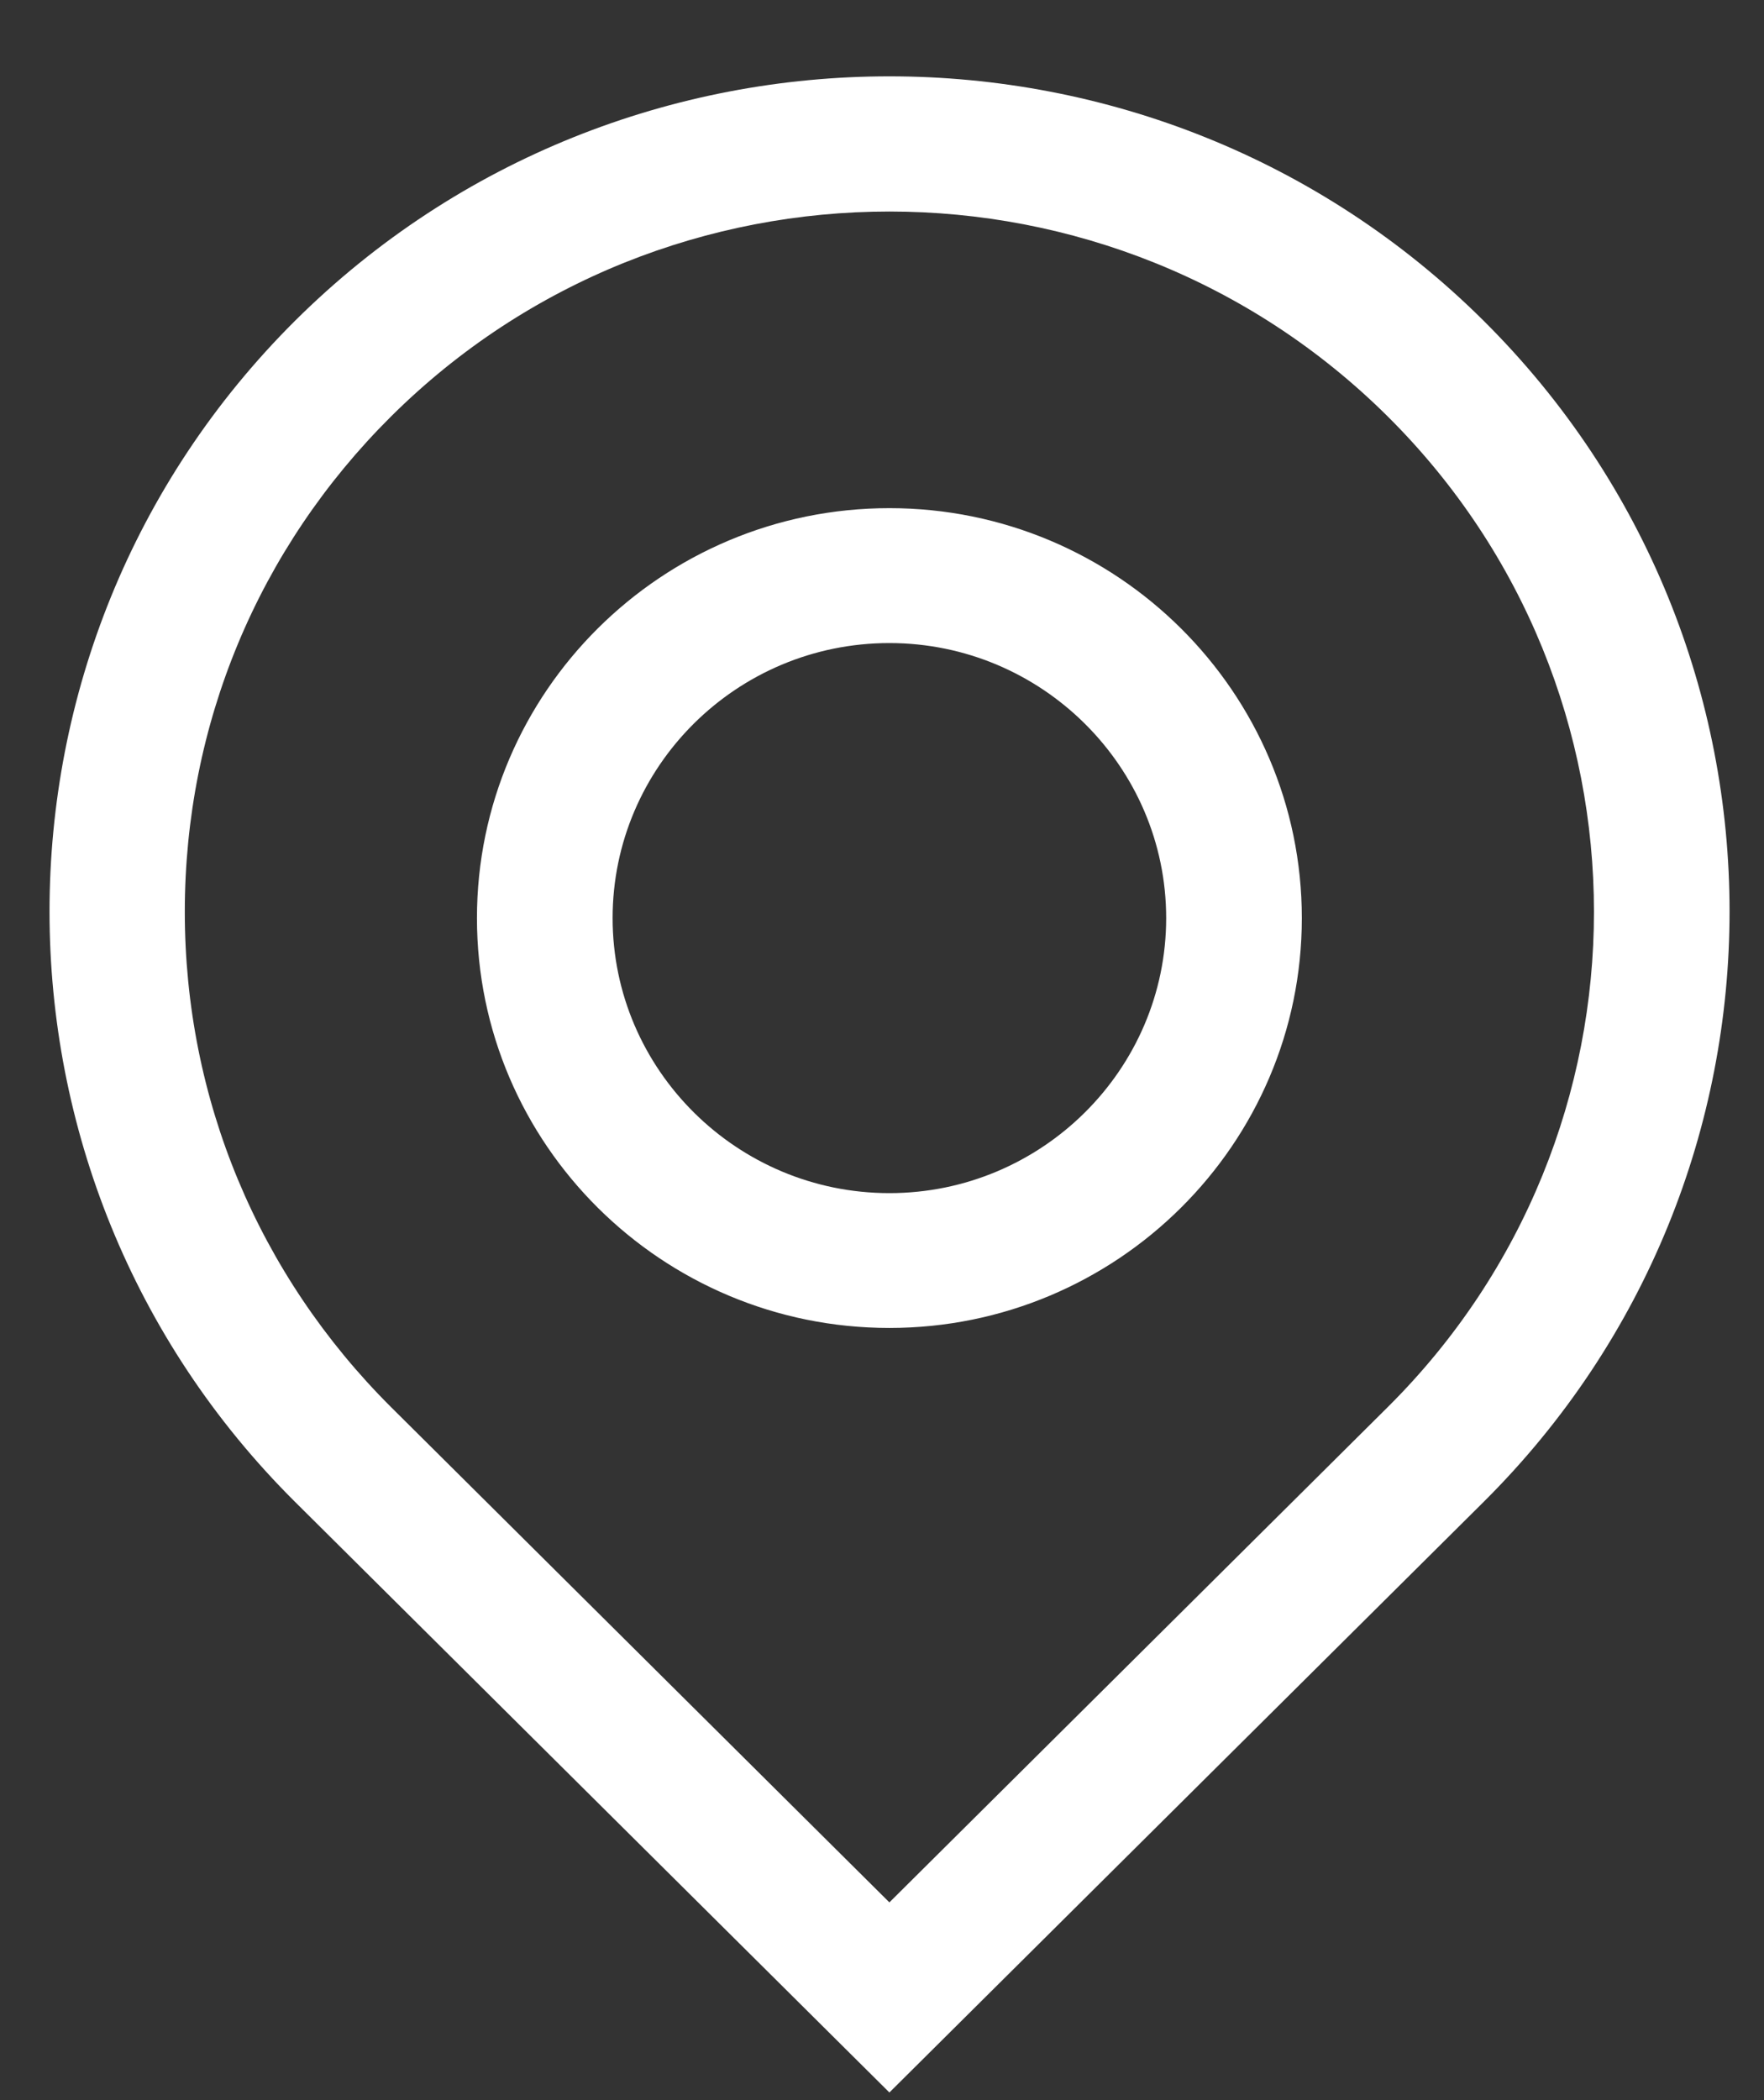
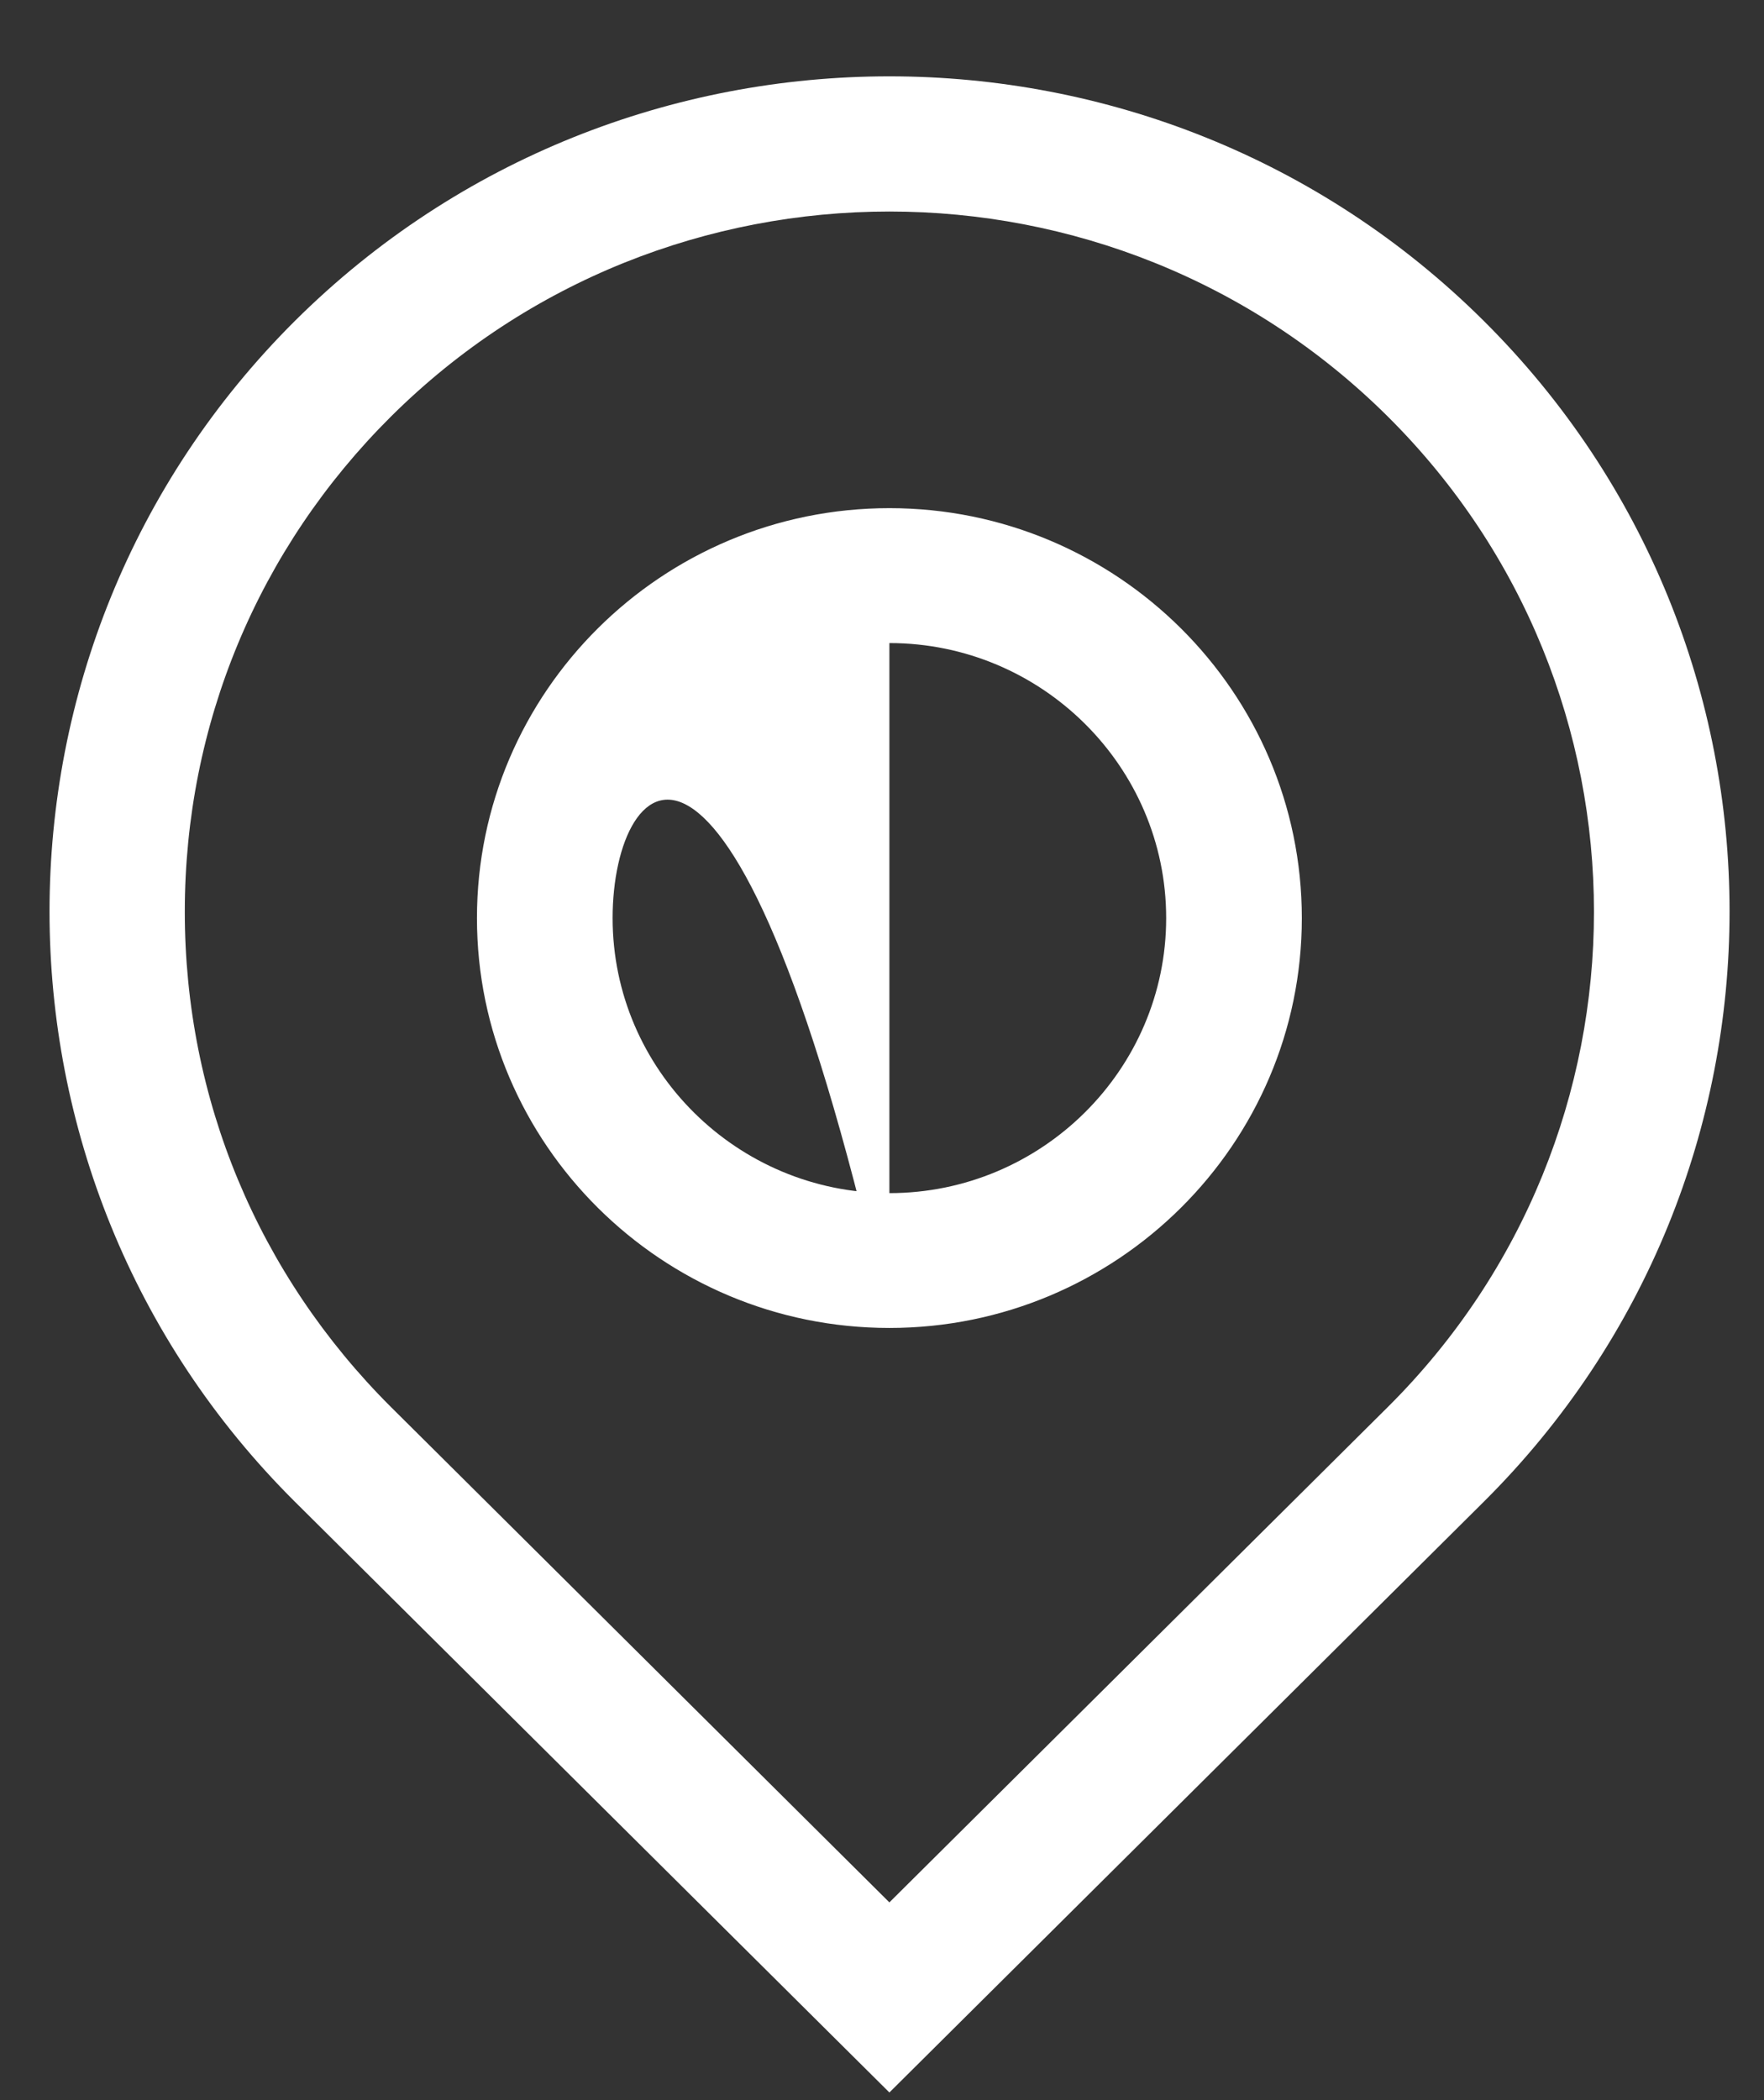
<svg xmlns="http://www.w3.org/2000/svg" width="21" height="25" viewBox="0 0 21 25" fill="none">
  <rect x="0" y="0" width="21" height="25" fill="#333333" stroke="none" />
-   <path d="M10.588 24.909L3.513 17.879C-0.385 14.005 -0.385 7.697 3.513 3.818C7.417 -0.061 13.759 -0.061 17.662 3.818C21.566 7.697 21.566 14 17.662 17.879L10.588 24.909ZM10.588 2.518C8.44 2.518 6.291 3.332 4.655 4.958C3.072 6.531 2.2 8.628 2.2 10.854C2.2 13.08 3.072 15.172 4.655 16.75L10.588 22.646L16.521 16.75C19.794 13.497 19.794 8.211 16.521 4.958C14.884 3.332 12.736 2.518 10.588 2.518ZM10.588 15.808C7.88 15.808 5.678 13.62 5.678 10.929C5.678 8.238 7.88 6.049 10.588 6.049C13.296 6.049 15.498 8.238 15.498 10.929C15.498 13.62 13.296 15.808 10.588 15.808ZM10.588 7.655C8.768 7.655 7.293 9.126 7.293 10.929C7.293 12.732 8.773 14.203 10.588 14.203C12.402 14.203 13.883 12.732 13.883 10.929C13.883 9.126 12.402 7.655 10.588 7.655Z" fill="white" />
+   <path d="M10.588 24.909L3.513 17.879C-0.385 14.005 -0.385 7.697 3.513 3.818C7.417 -0.061 13.759 -0.061 17.662 3.818C21.566 7.697 21.566 14 17.662 17.879L10.588 24.909ZM10.588 2.518C8.44 2.518 6.291 3.332 4.655 4.958C3.072 6.531 2.2 8.628 2.2 10.854C2.2 13.08 3.072 15.172 4.655 16.75L10.588 22.646L16.521 16.75C19.794 13.497 19.794 8.211 16.521 4.958C14.884 3.332 12.736 2.518 10.588 2.518ZM10.588 15.808C7.88 15.808 5.678 13.62 5.678 10.929C5.678 8.238 7.88 6.049 10.588 6.049C13.296 6.049 15.498 8.238 15.498 10.929C15.498 13.62 13.296 15.808 10.588 15.808ZC8.768 7.655 7.293 9.126 7.293 10.929C7.293 12.732 8.773 14.203 10.588 14.203C12.402 14.203 13.883 12.732 13.883 10.929C13.883 9.126 12.402 7.655 10.588 7.655Z" fill="white" />
</svg>